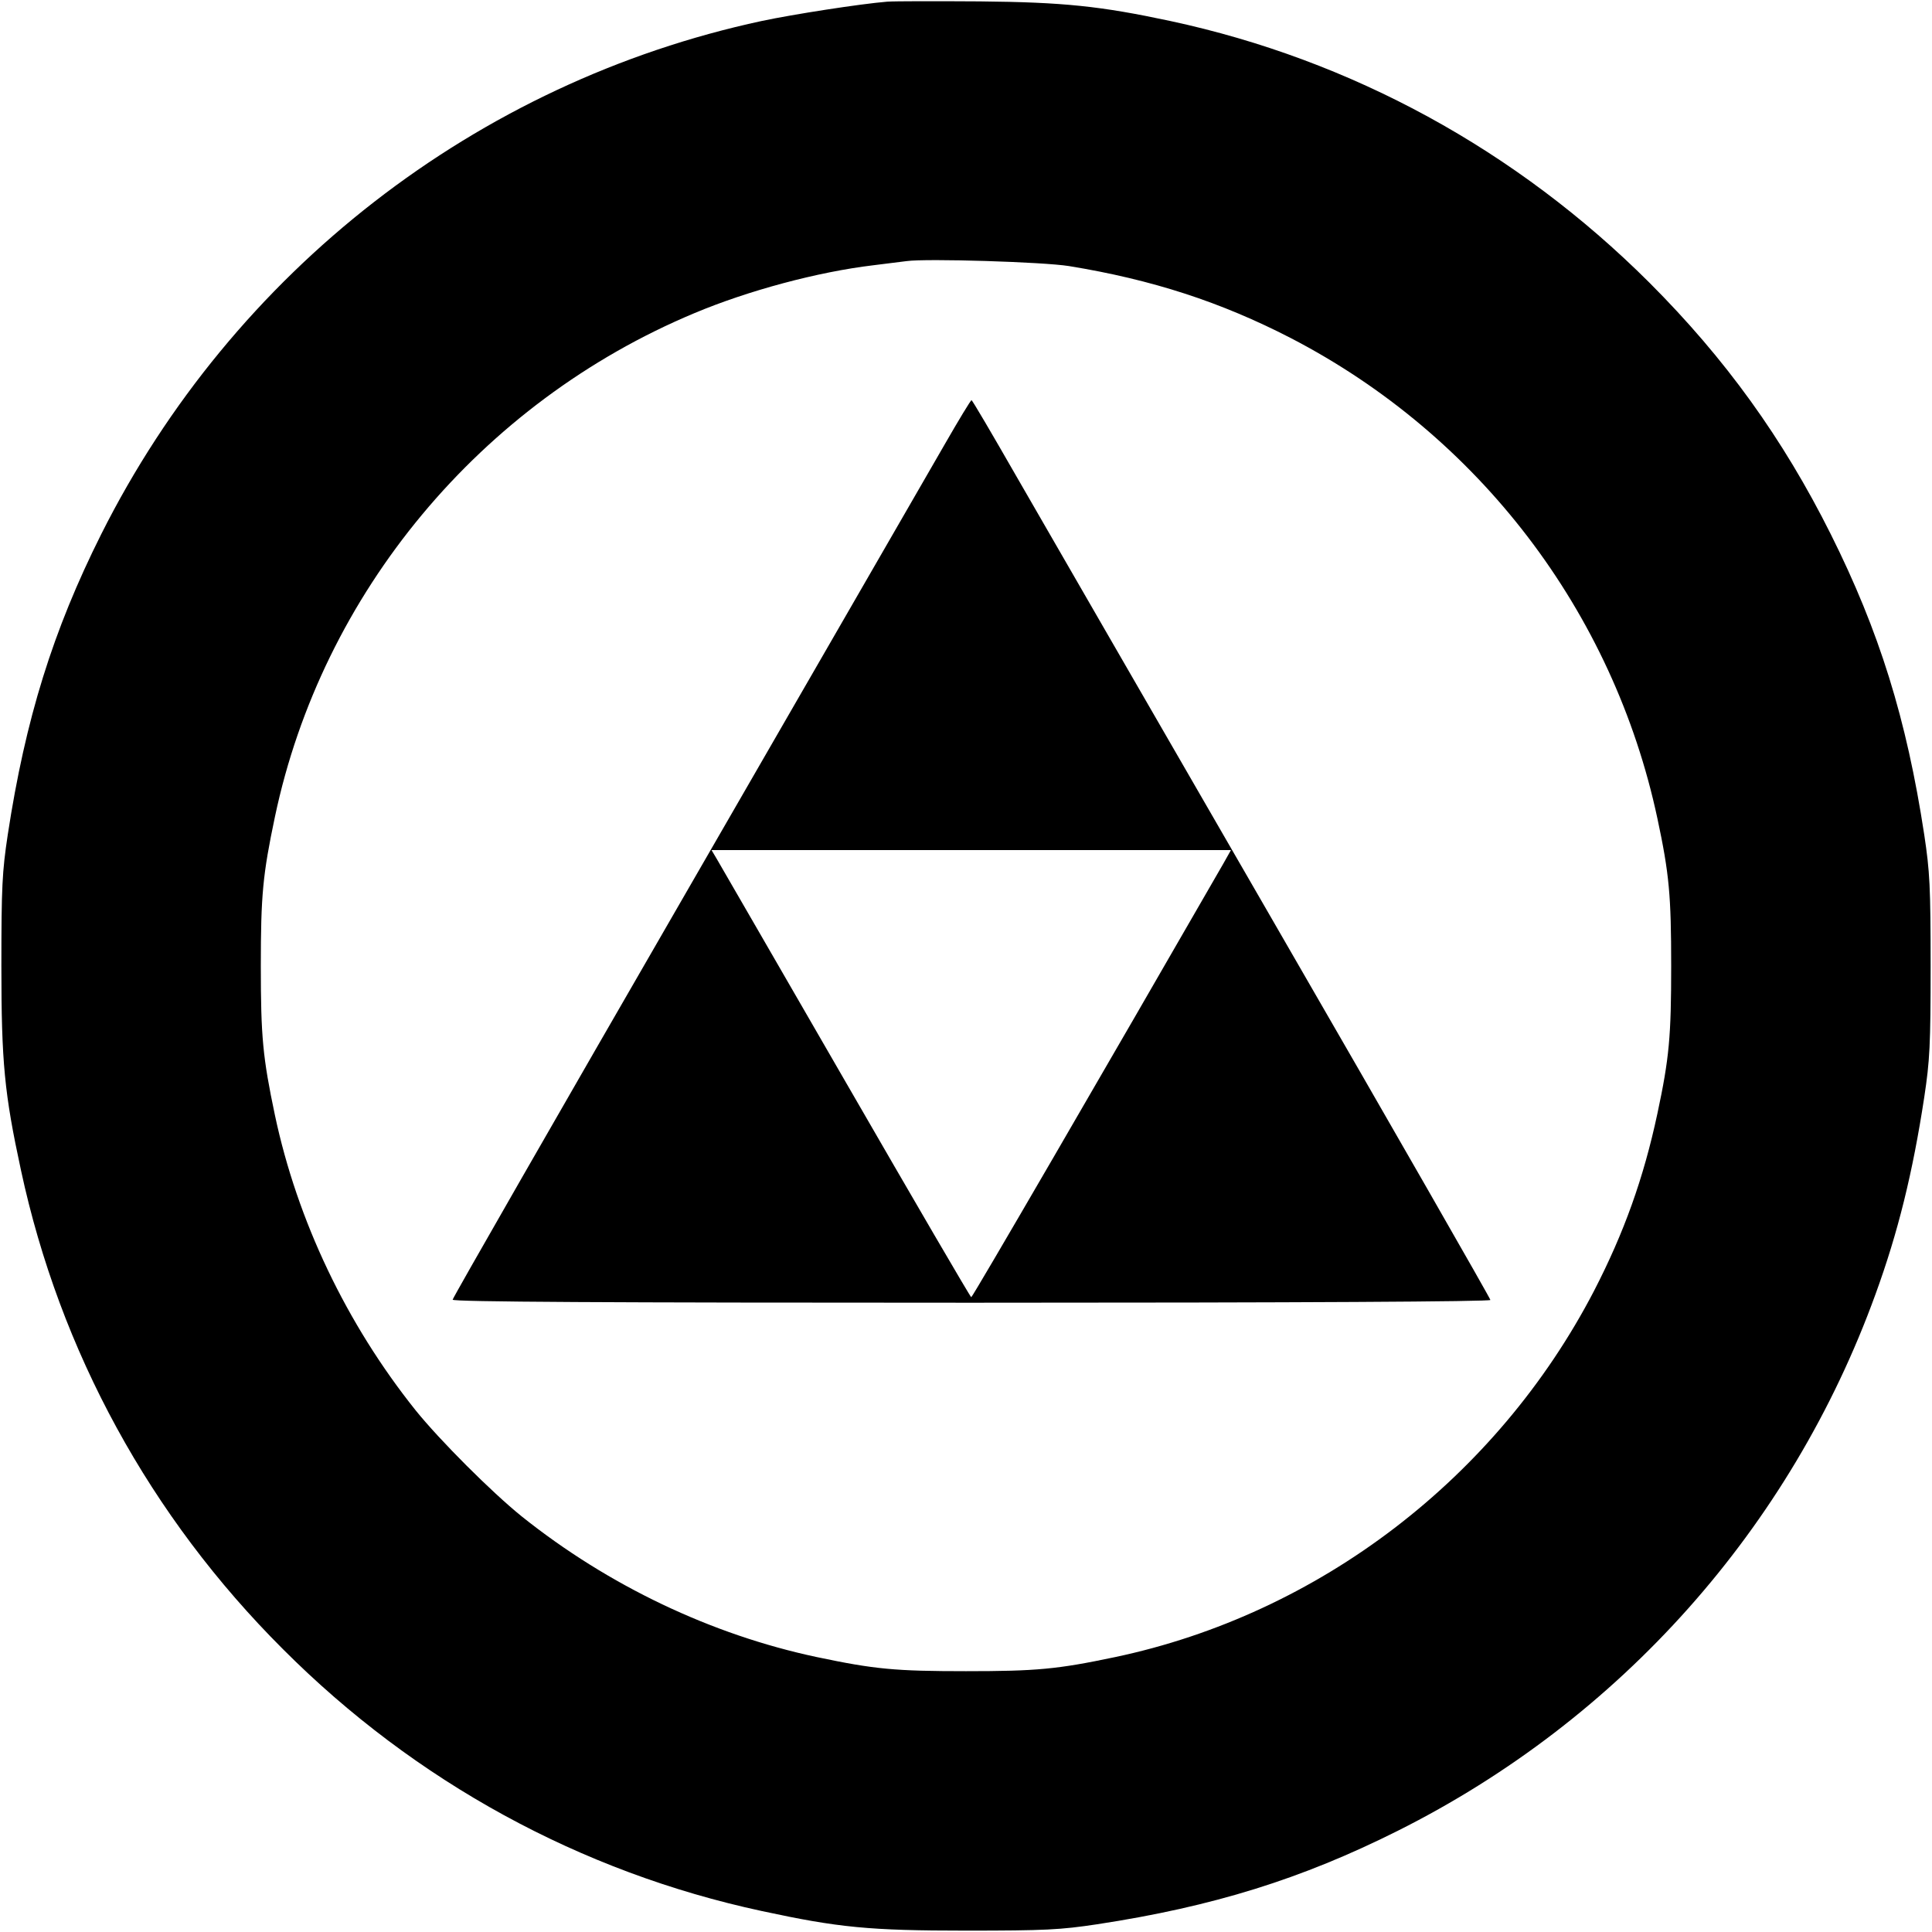
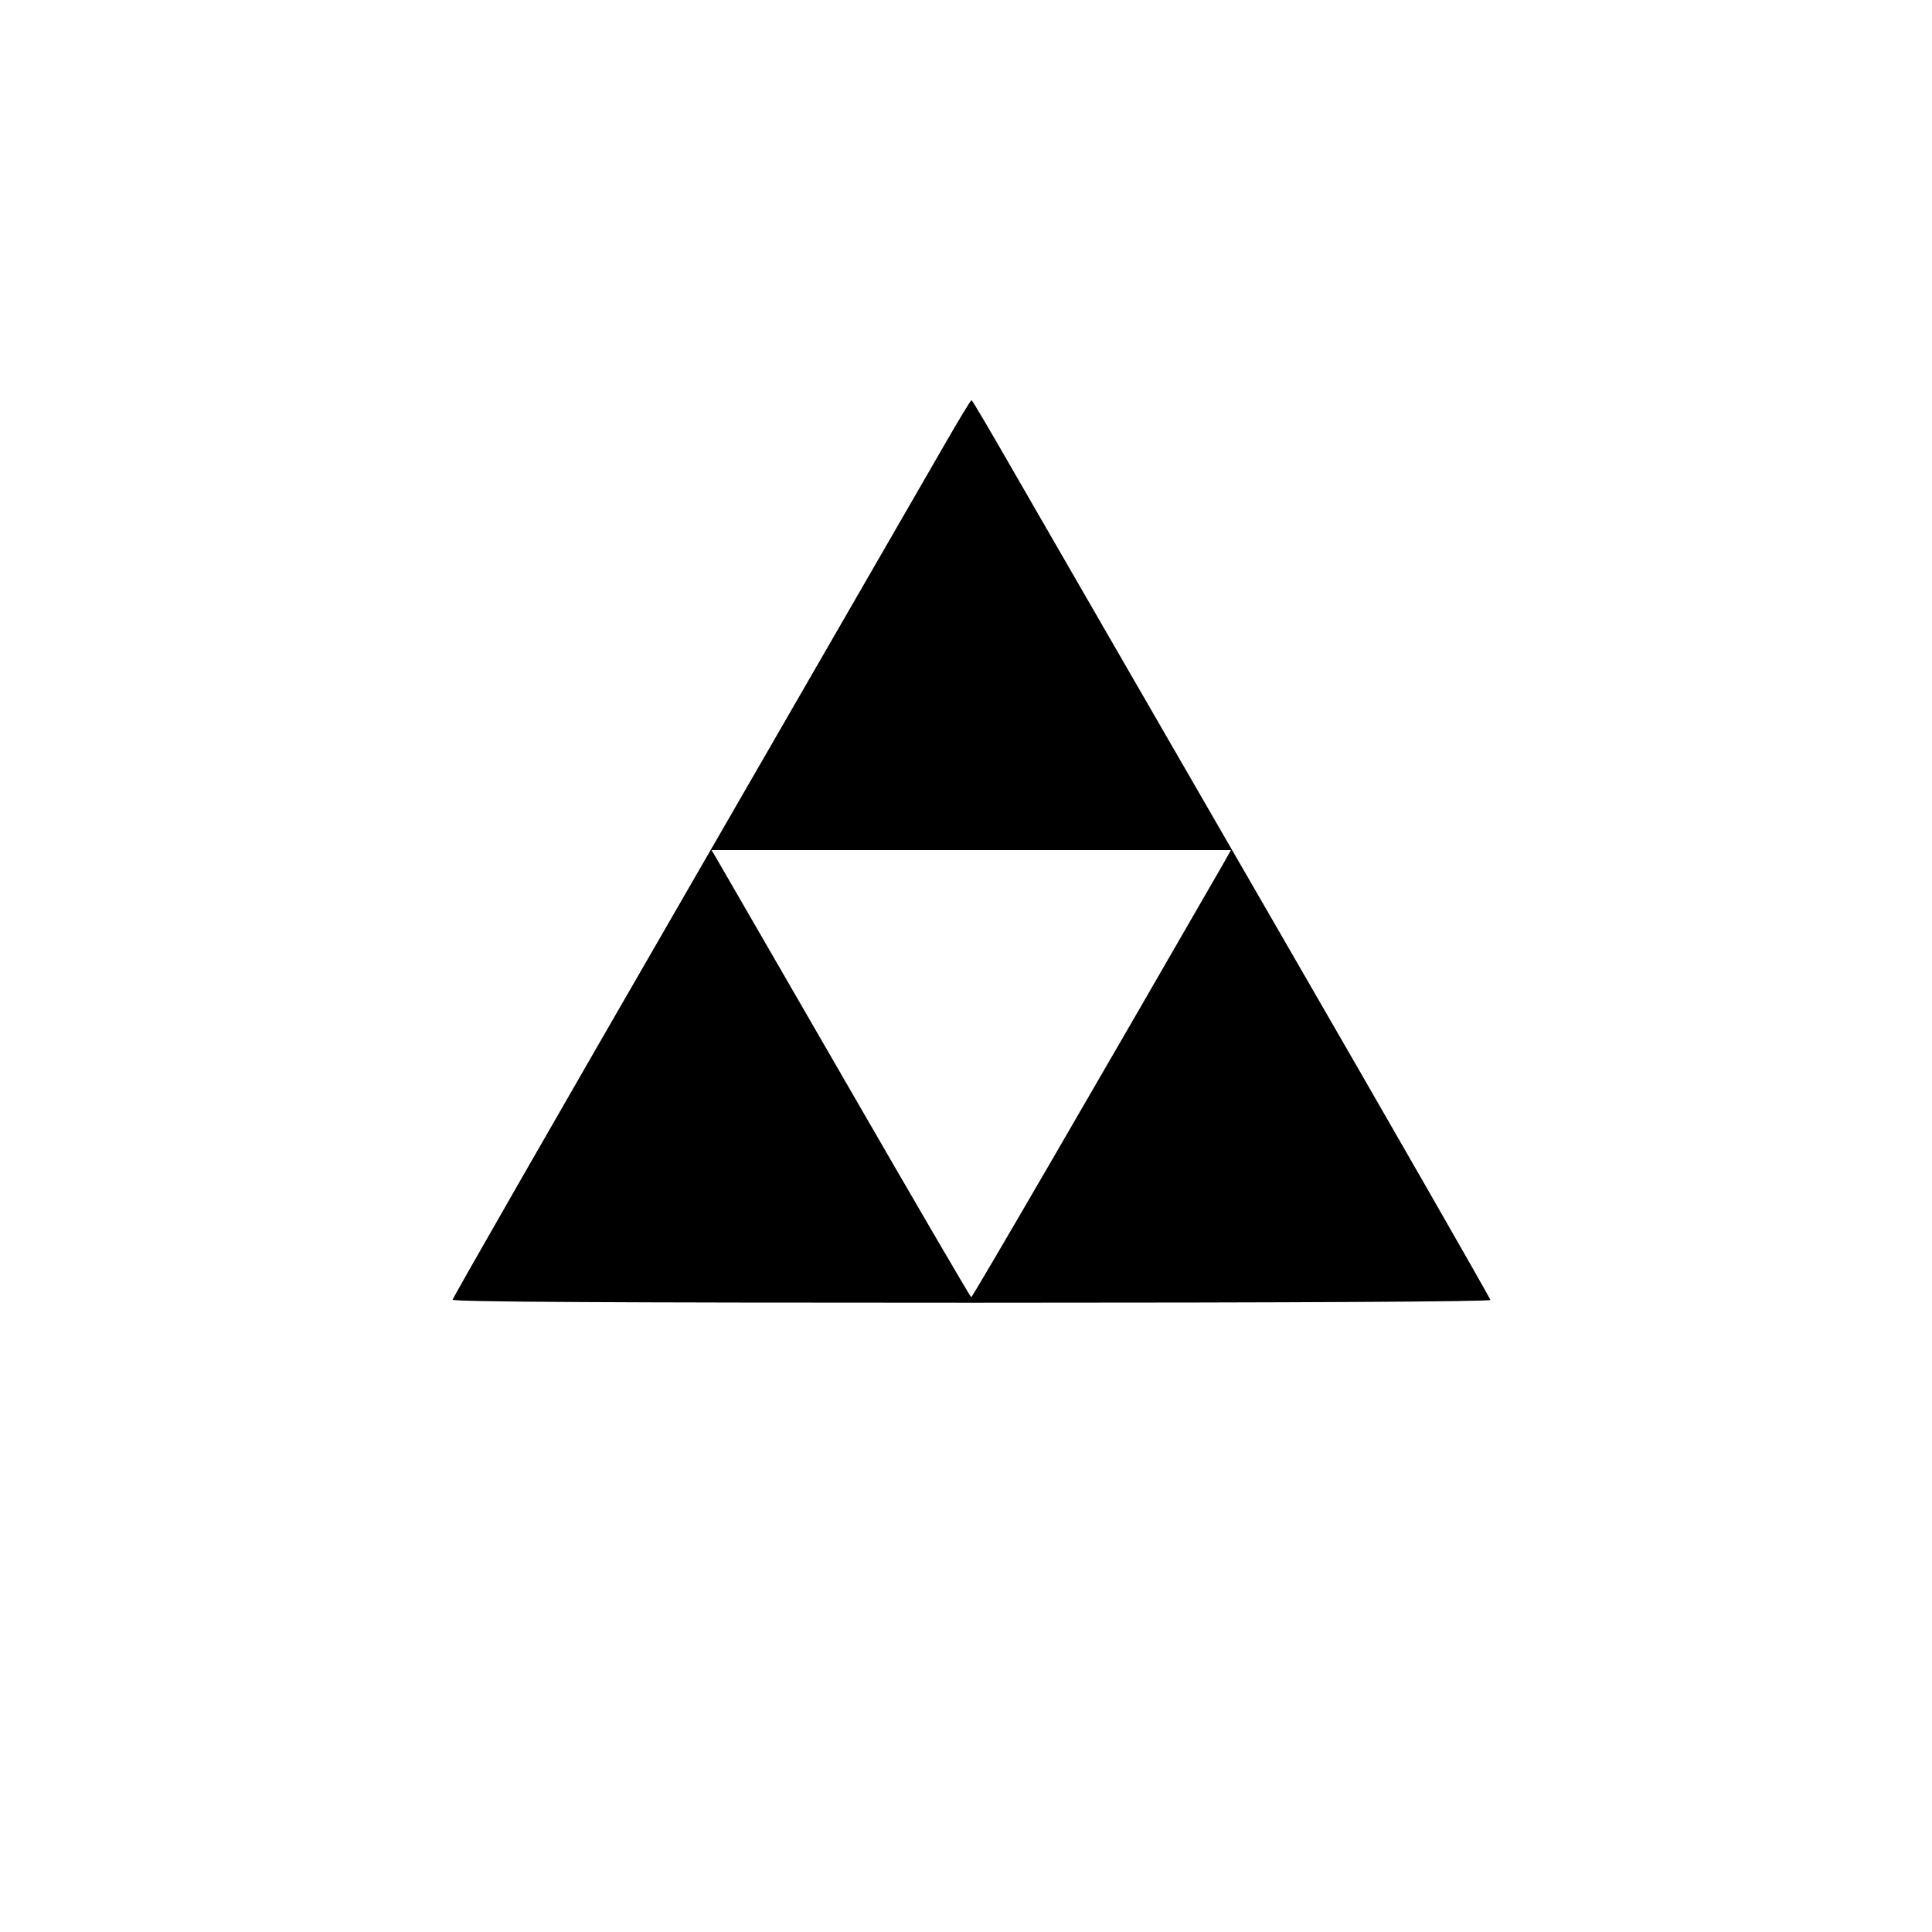
<svg xmlns="http://www.w3.org/2000/svg" version="1.0" width="700pt" height="700pt" viewBox="0 0 700 700" preserveAspectRatio="xMidYMid meet">
  <g transform="translate(0,700) scale(0.1,-0.1)" fill="#000000" stroke="none">
-     <path d="M3215 6994 c-98 -8 -342 -46 -455 -70 -1033 -222 -1915 -907 -2393 -1859 -175 -349 -275 -670 -339 -1090 -20 -133 -23 -187 -23 -475 0 -350 11 -462 71 -740 141 -656 468 -1255 949 -1735 480 -481 1079 -808 1735 -949 278 -60 390 -71 740 -71 288 0 342 3 475 23 420 64 741 164 1090 339 806 404 1423 1097 1730 1943 82 225 135 440 177 715 20 133 23 187 23 475 0 288 -3 342 -23 475 -64 420 -163 738 -339 1090 -173 346 -382 636 -657 911 -481 480 -1079 807 -1736 948 -253 54 -386 68 -690 71 -157 1 -307 1 -335 -1z m658 -958 c301 -49 550 -130 804 -261 681 -353 1168 -991 1328 -1740 43 -201 50 -280 50 -535 0 -255 -7 -334 -50 -535 -50 -234 -121 -432 -230 -643 -352 -677 -996 -1170 -1735 -1326 -209 -44 -284 -51 -540 -51 -256 0 -331 7 -540 51 -382 81 -756 259 -1070 510 -109 88 -296 275 -384 384 -251 314 -429 688 -510 1070 -44 209 -51 284 -51 540 0 256 7 331 51 540 171 812 745 1501 1519 1825 195 82 448 150 650 174 50 6 104 13 120 15 72 10 495 -3 588 -18z" />
    <path d="M3424 5392 c-50 -86 -471 -817 -937 -1624 -466 -807 -847 -1471 -847 -1477 0 -8 557 -11 1880 -11 1201 0 1880 4 1880 10 0 5 -351 618 -781 1362 -430 744 -852 1476 -938 1625 -86 150 -158 273 -161 273 -3 0 -46 -71 -96 -158z m1009 -1520 c-432 -750 -909 -1572 -914 -1572 -3 0 -207 350 -454 778 -247 427 -457 792 -468 810 l-19 32 941 0 941 0 -27 -48z" />
  </g>
</svg>